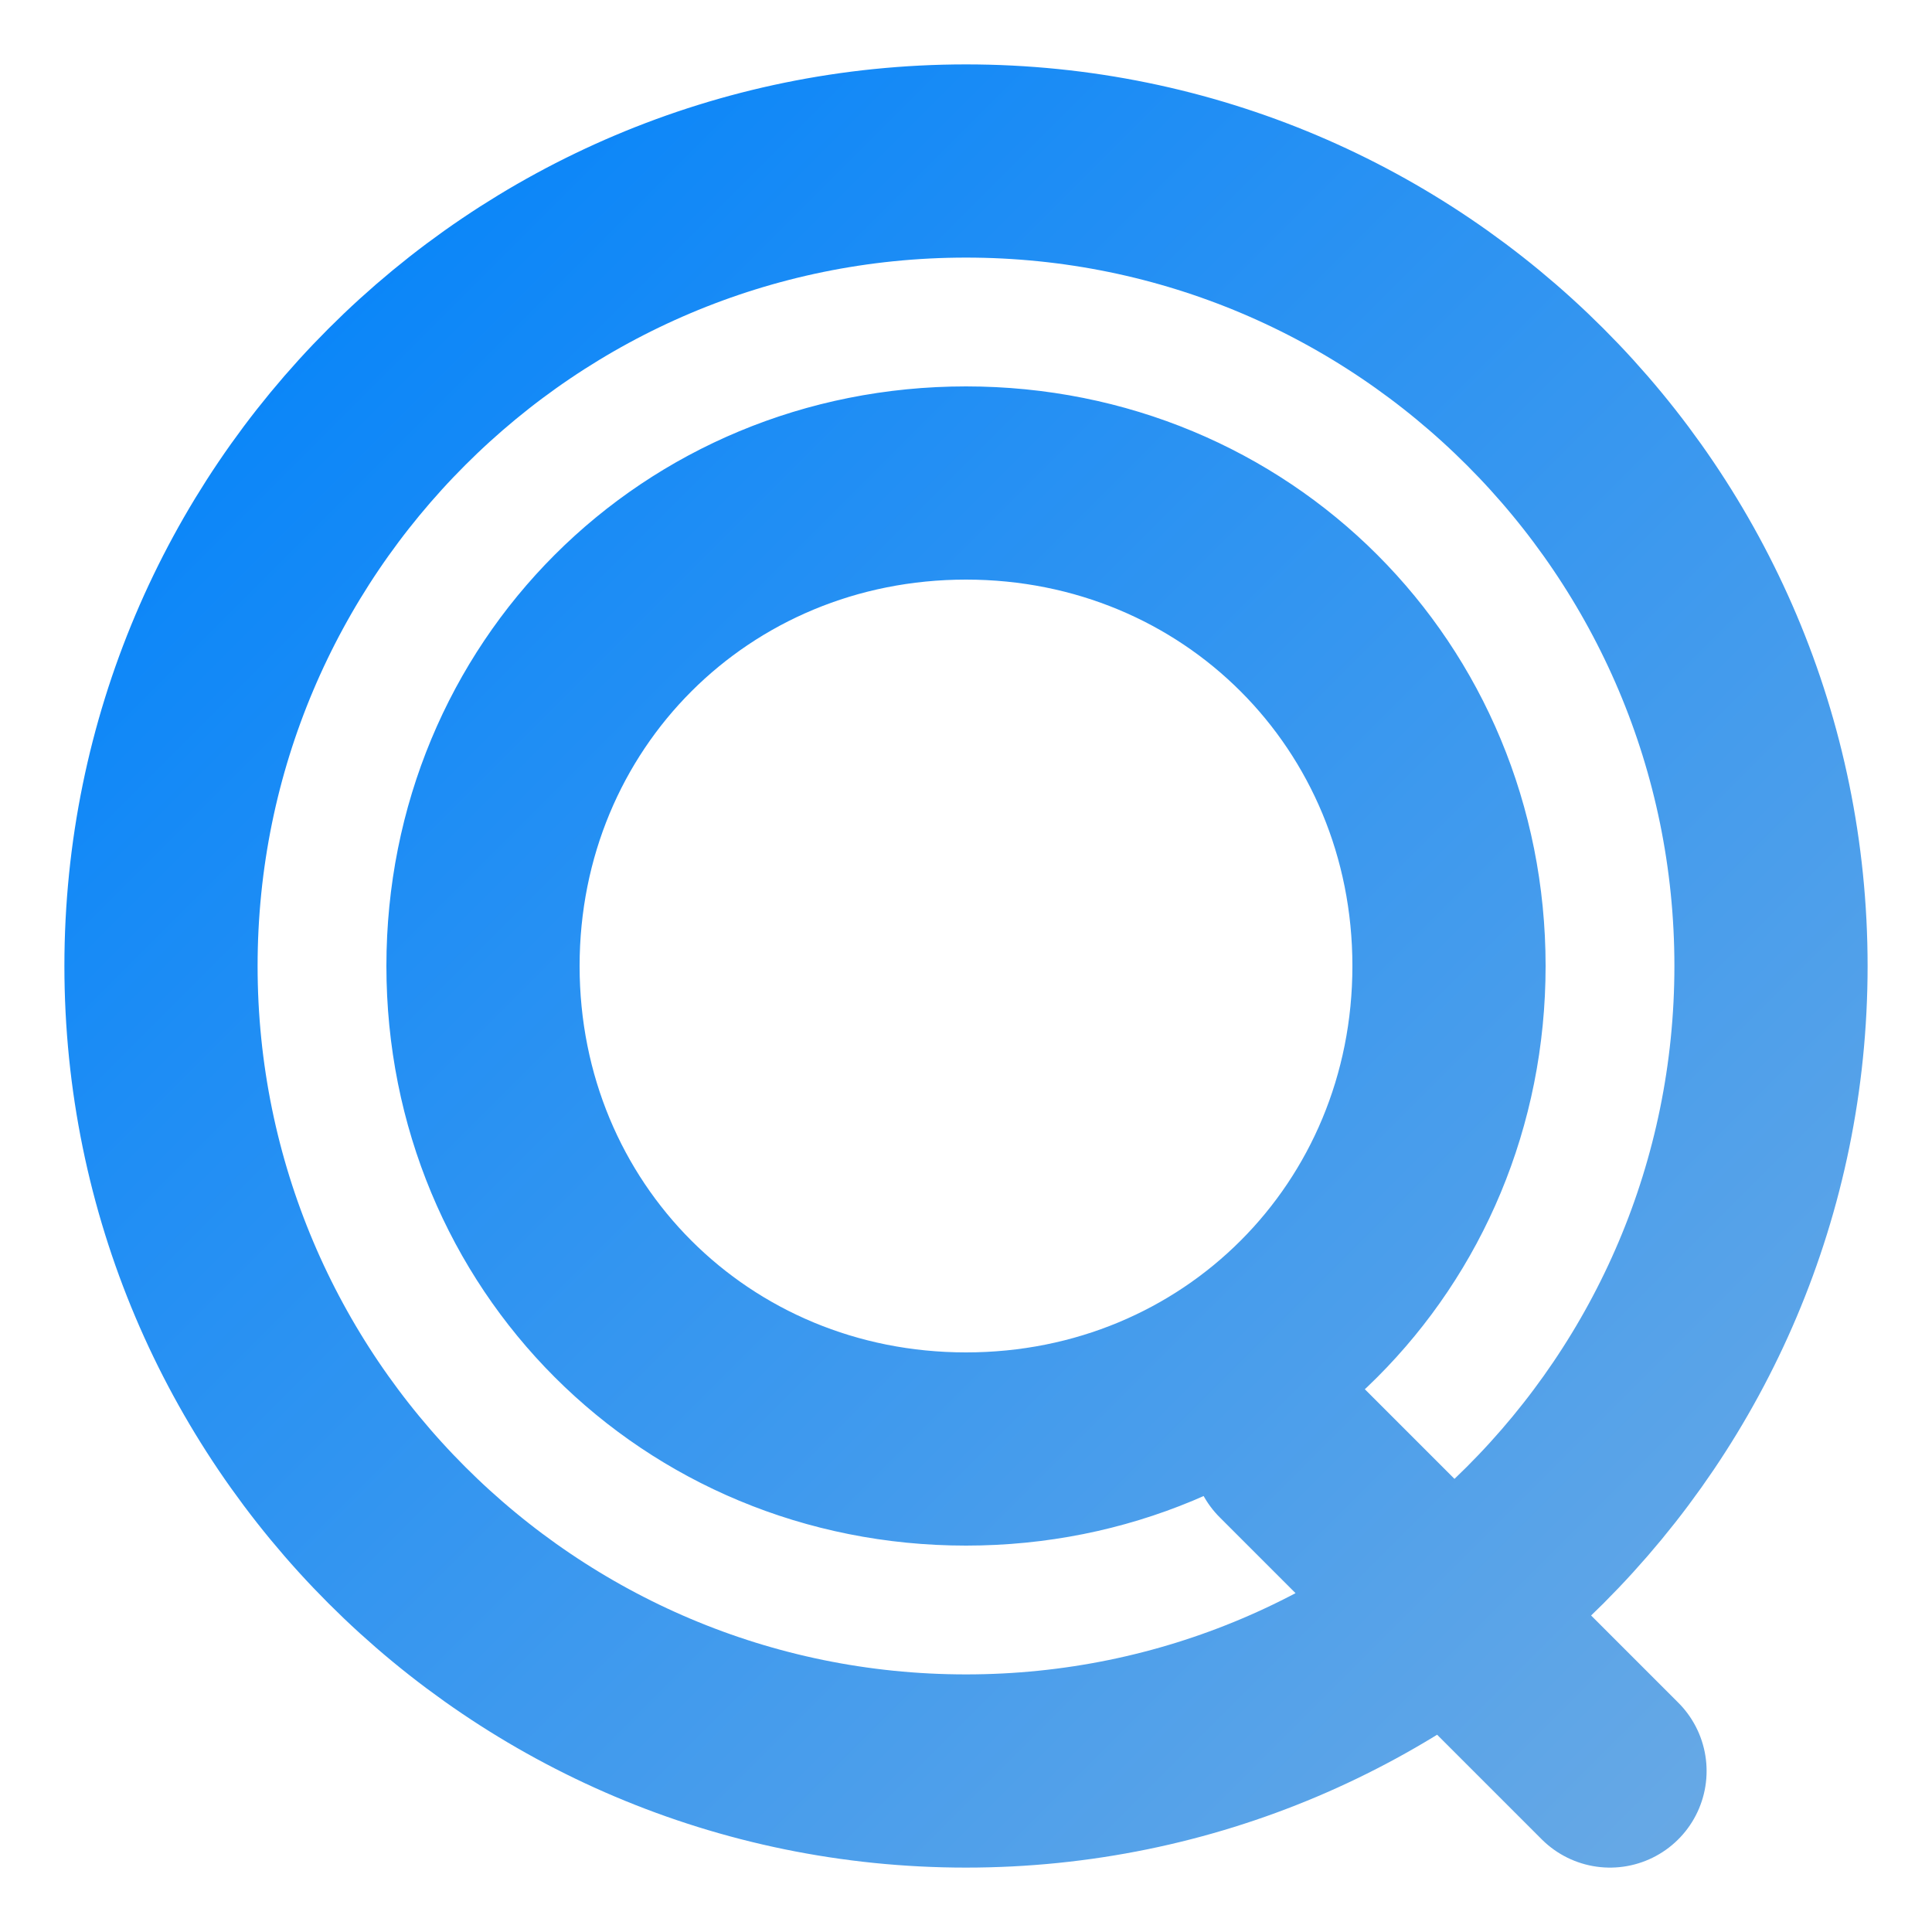
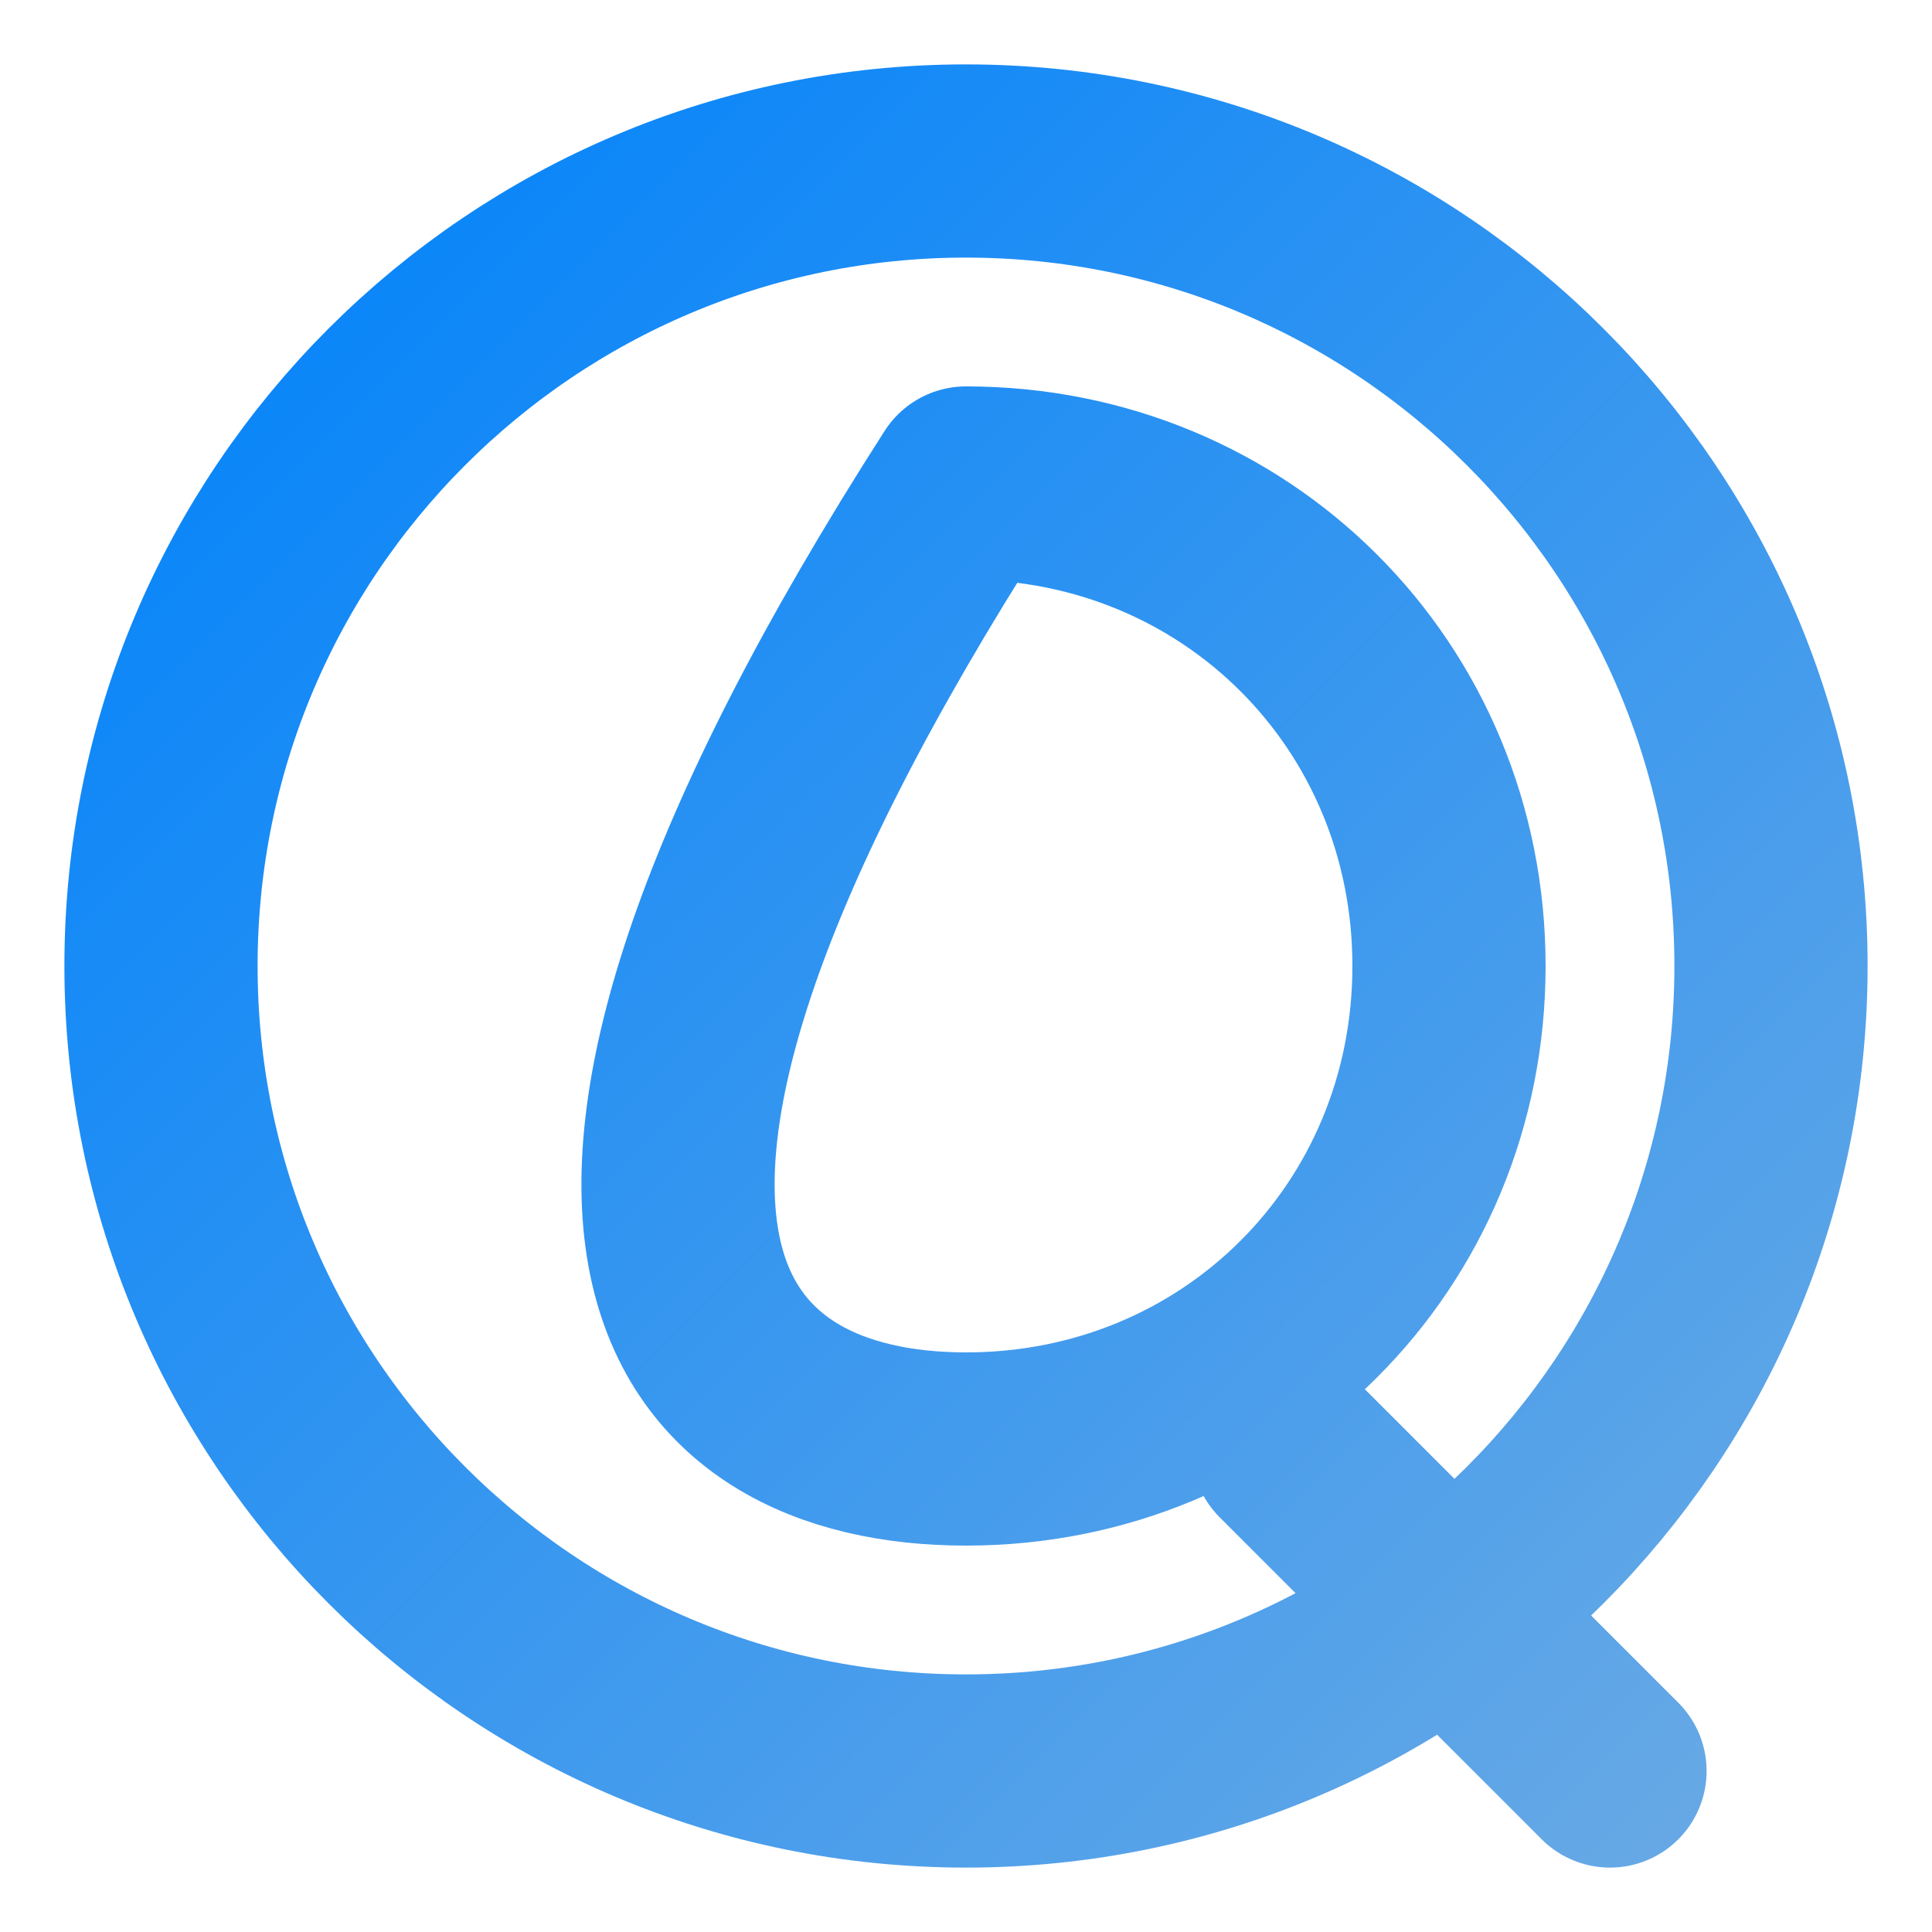
<svg xmlns="http://www.w3.org/2000/svg" width="32" height="32" viewBox="0 0 600 600">
  <defs>
    <linearGradient id="qGradient" x1="0%" y1="0%" x2="100%" y2="100%">
      <stop offset="0%" stop-color="#0082fb" />
      <stop offset="100%" stop-color="#68a9e5" />
    </linearGradient>
  </defs>
-   <path d="M300,50 C438,50 550,162 550,300 C550,438 438,550 300,550 C162,550 50,438 50,300 C50,162 162,50 300,50 M300,150 C216,150 150,216 150,300 C150,384 216,450 300,450 C384,450 450,384 450,300 C450,216 384,150 300,150 M400,450 L500,550" fill="none" stroke="url(#qGradient)" stroke-width="60" stroke-linecap="round" stroke-linejoin="round" />
+   <path d="M300,50 C438,50 550,162 550,300 C550,438 438,550 300,550 C162,550 50,438 50,300 C50,162 162,50 300,50 M300,150 C150,384 216,450 300,450 C384,450 450,384 450,300 C450,216 384,150 300,150 M400,450 L500,550" fill="none" stroke="url(#qGradient)" stroke-width="60" stroke-linecap="round" stroke-linejoin="round" />
</svg>